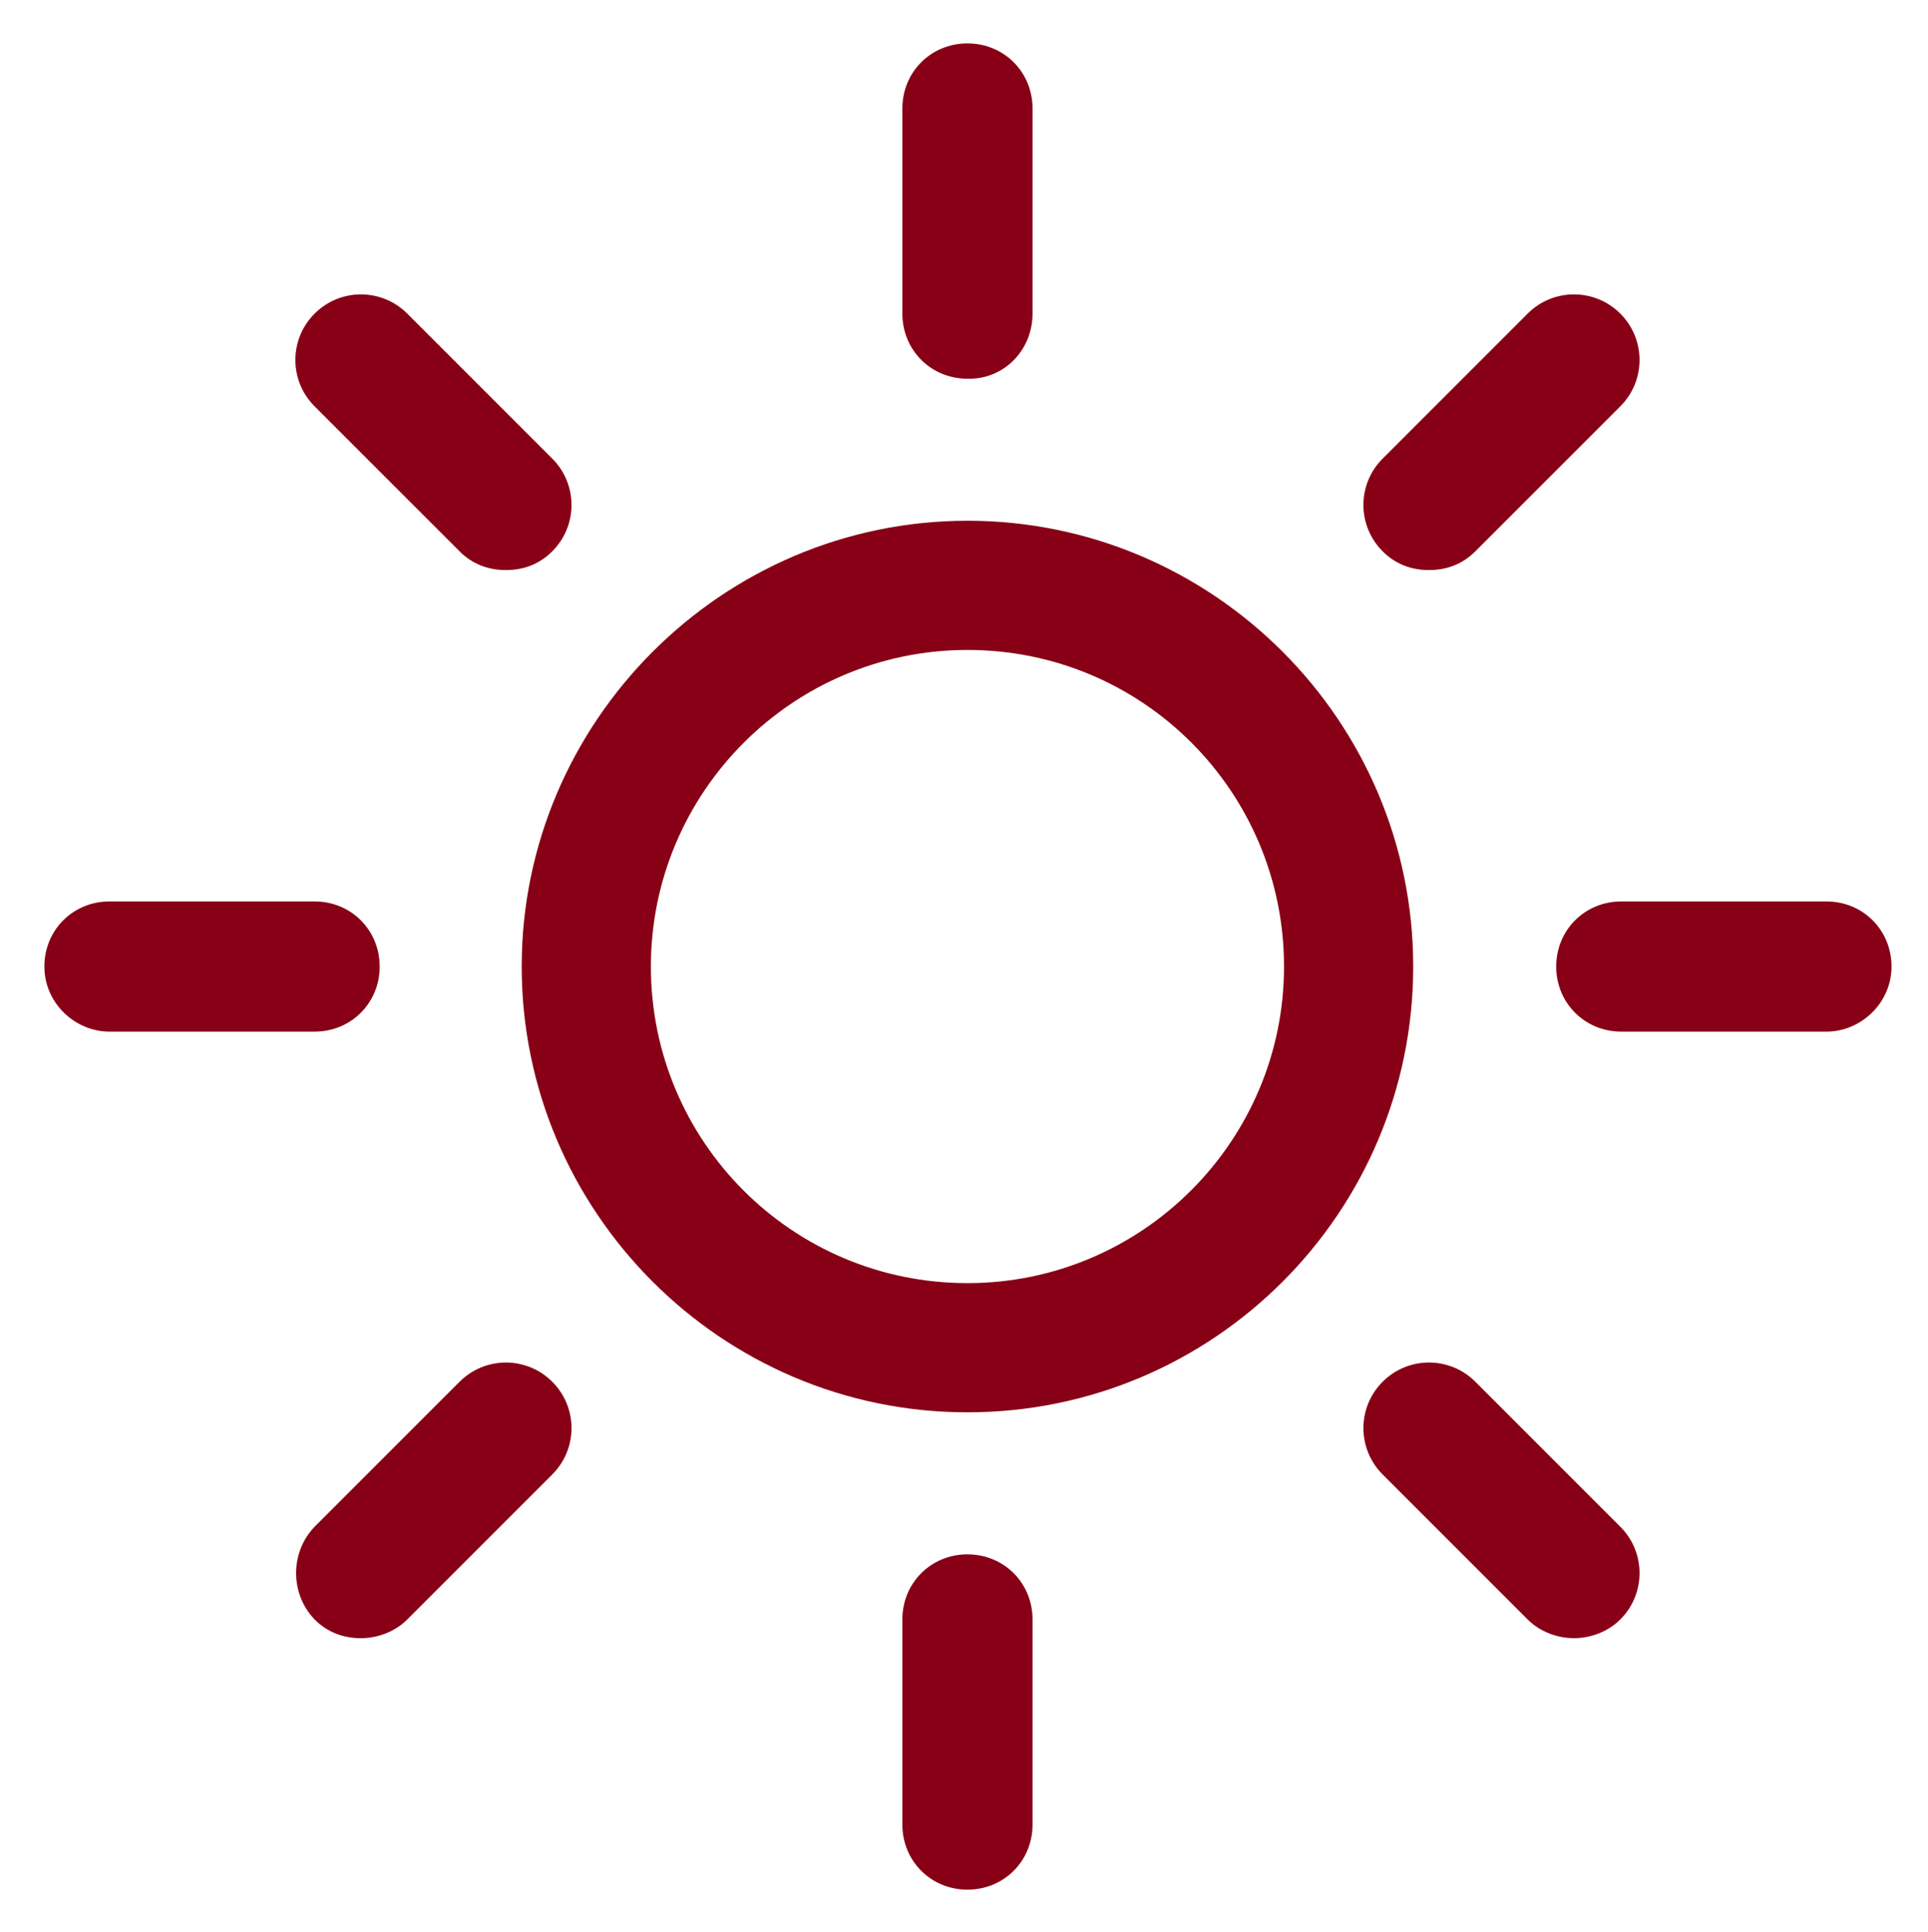
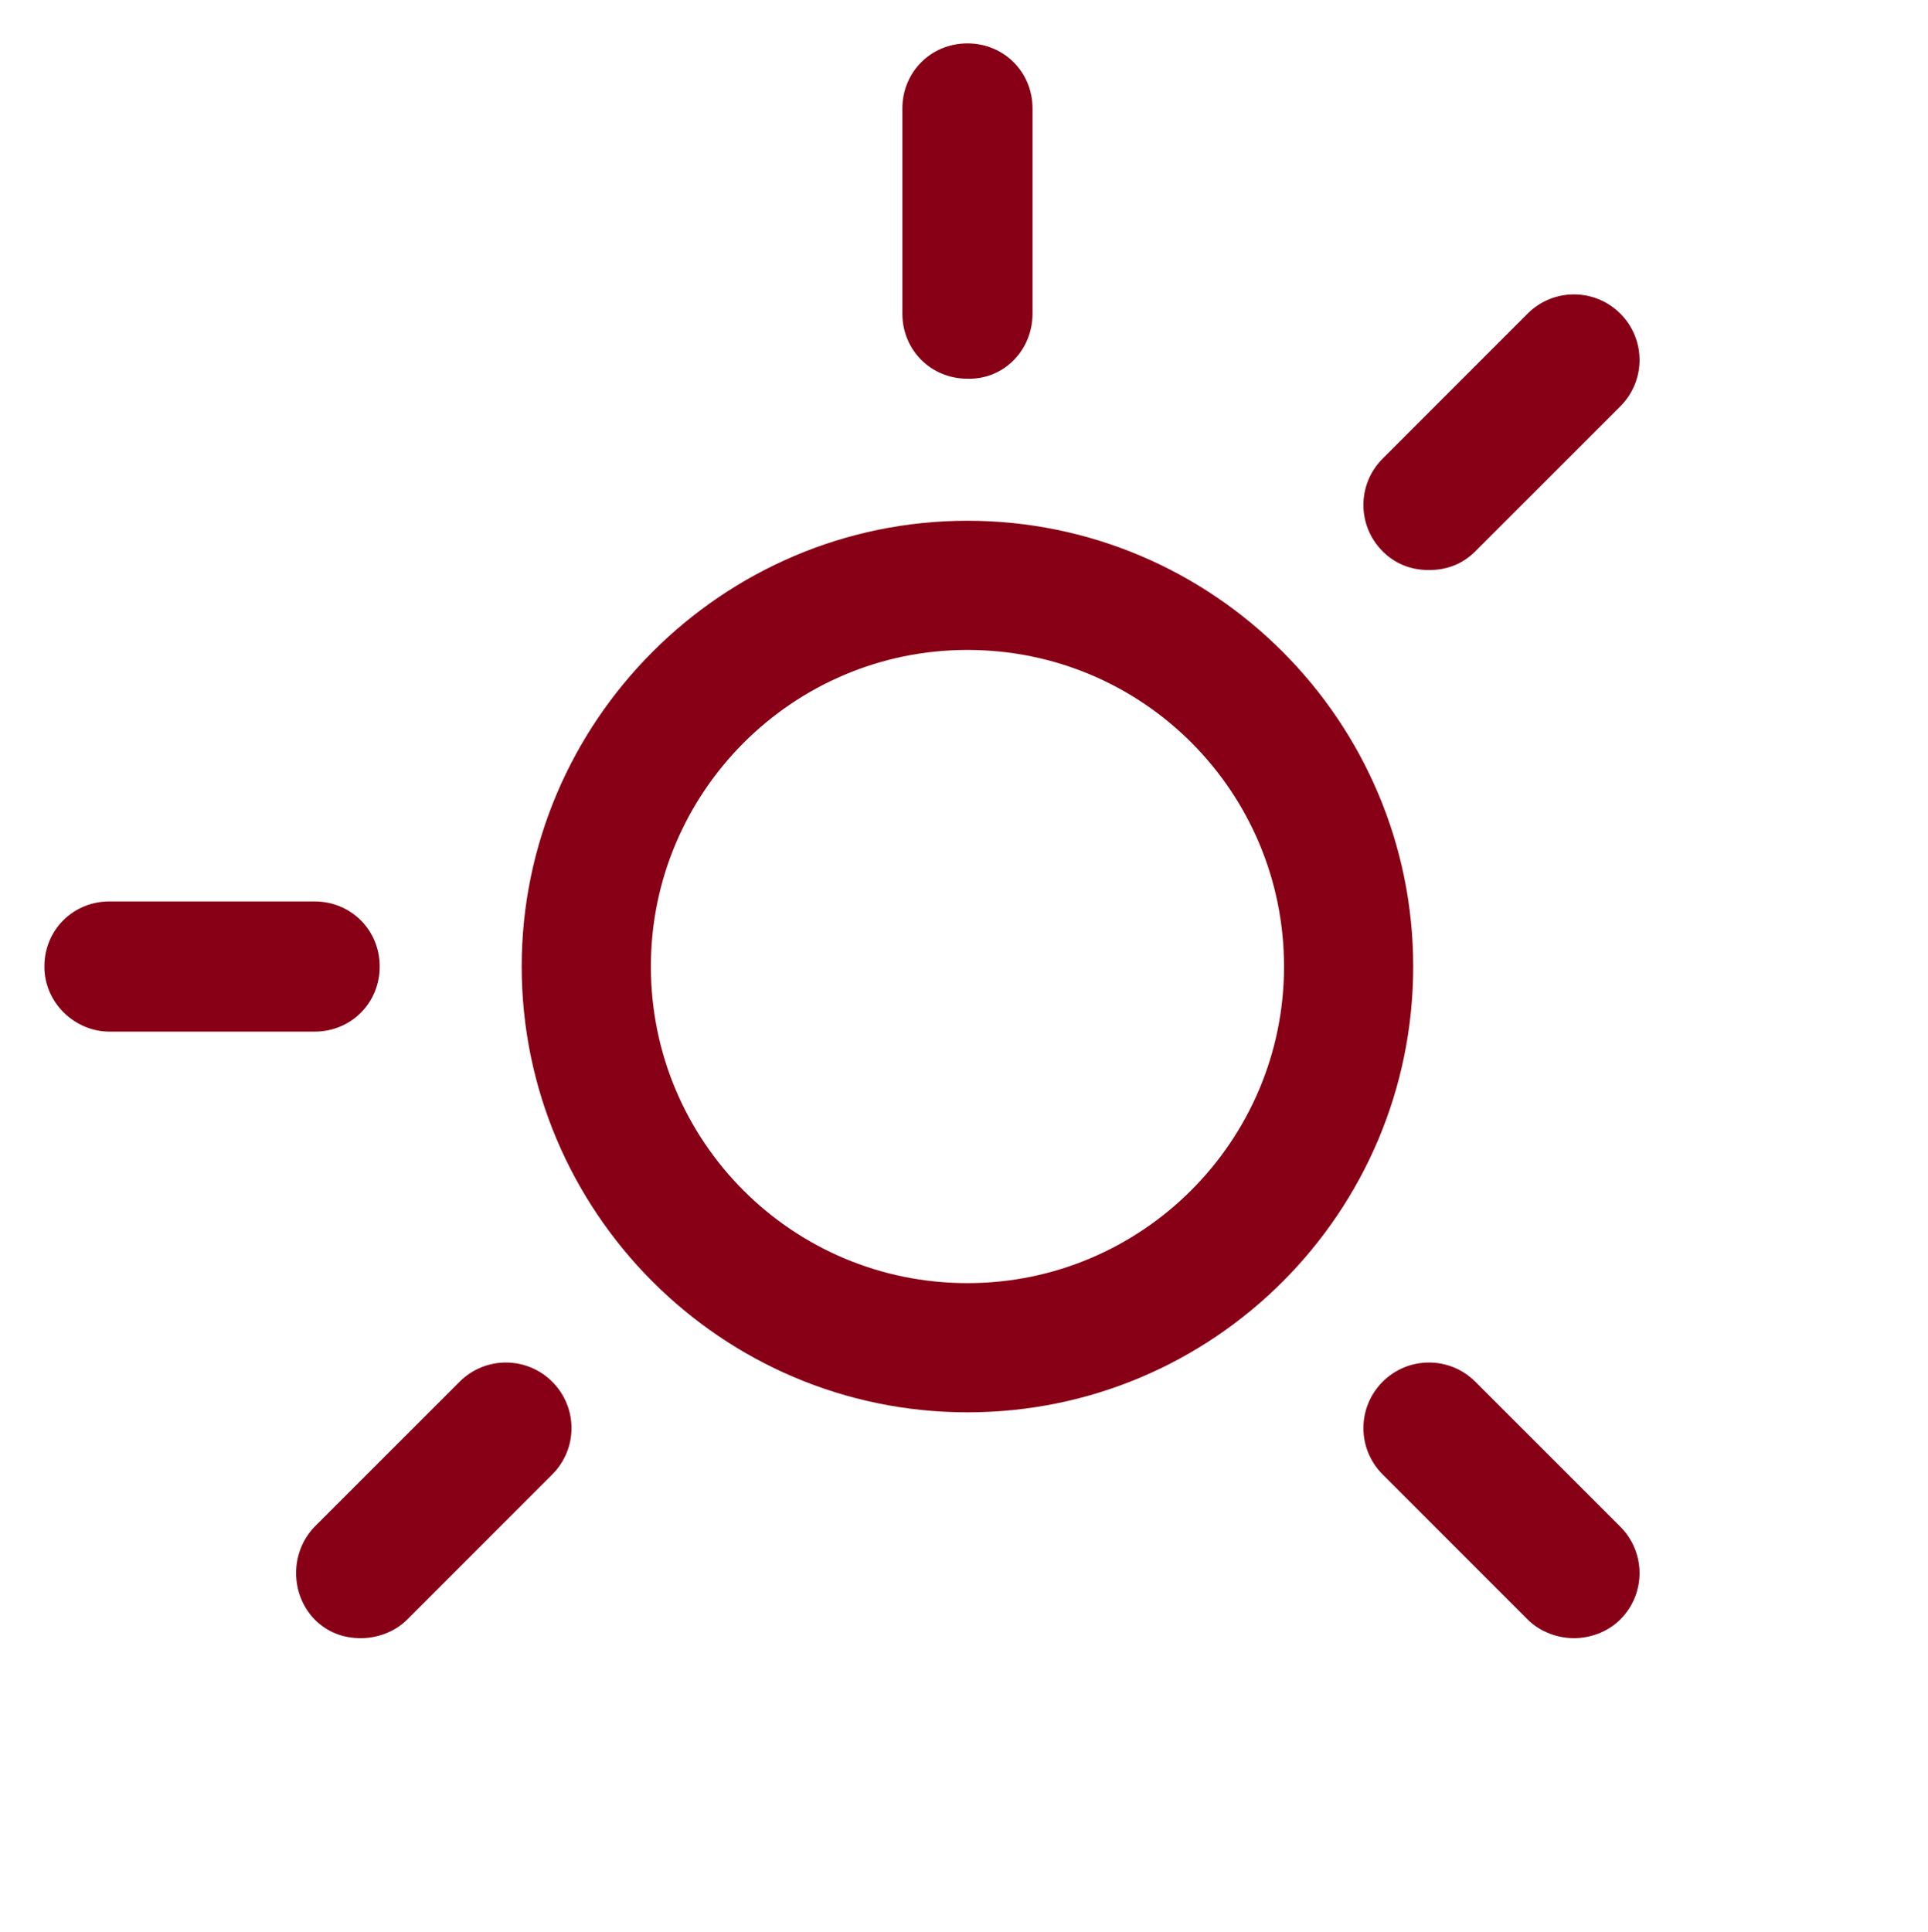
<svg xmlns="http://www.w3.org/2000/svg" version="1.1" id="Capa_1" x="0px" y="0px" viewBox="0 0 195.5 195.9" style="enable-background:new 0 0 195.5 195.9;" xml:space="preserve">
  <style type="text/css">
	.st0{fill:#880016;}
</style>
  <g>
    <path class="st0" d="M98.1,143.2c25,0,45.2-20.3,45.2-45.2S123,52.8,98.1,52.8S52.9,73.2,52.9,98S73.1,143.2,98.1,143.2z    M98.1,65.9c17.8,0,32.1,14.4,32.1,32.1s-14.4,32.1-32.1,32.1C80.3,130.1,66,115.7,66,98S80.4,65.9,98.1,65.9z" />
    <path class="st0" d="M104.7,31.8V11c0-3.7-2.9-6.6-6.6-6.6s-6.6,2.9-6.6,6.6v20.8c0,3.7,2.9,6.6,6.6,6.6   C101.8,38.5,104.7,35.5,104.7,31.8z" />
-     <path class="st0" d="M91.5,164.2V185c0,3.7,2.9,6.6,6.6,6.6s6.6-2.9,6.6-6.6v-20.8c0-3.7-2.9-6.6-6.6-6.6   C94.4,157.6,91.5,160.5,91.5,164.2z" />
-     <path class="st0" d="M149.6,55.9l14.7-14.7c2.6-2.6,2.6-6.8,0-9.4s-6.8-2.6-9.4,0l-14.7,14.7c-2.6,2.6-2.6,6.8,0,9.4   c1.3,1.3,2.9,1.9,4.7,1.9S148.3,57.2,149.6,55.9z" />
+     <path class="st0" d="M149.6,55.9l14.7-14.7c2.6-2.6,2.6-6.8,0-9.4s-6.8-2.6-9.4,0l-14.7,14.7c-2.6,2.6-2.6,6.8,0,9.4   c1.3,1.3,2.9,1.9,4.7,1.9S148.3,57.2,149.6,55.9" />
    <path class="st0" d="M31.9,164.2c1.3,1.3,2.9,1.9,4.7,1.9c1.6,0,3.4-0.6,4.7-1.9L56,149.5c2.6-2.6,2.6-6.8,0-9.4   c-2.6-2.6-6.8-2.6-9.4,0l-14.7,14.7C29.4,157.4,29.4,161.6,31.9,164.2z" />
-     <path class="st0" d="M191.8,98c0-3.7-2.9-6.6-6.6-6.6h-20.8c-3.7,0-6.6,2.9-6.6,6.6s2.9,6.6,6.6,6.6h20.8   C188.7,104.6,191.8,101.7,191.8,98z" />
    <path class="st0" d="M11.1,104.6h20.8c3.7,0,6.6-2.9,6.6-6.6s-2.9-6.6-6.6-6.6H11.1c-3.7,0-6.6,2.9-6.6,6.6S7.6,104.6,11.1,104.6z" />
    <path class="st0" d="M159.6,166.1c1.6,0,3.4-0.6,4.7-1.9c2.6-2.6,2.6-6.8,0-9.4l-14.7-14.7c-2.6-2.6-6.8-2.6-9.4,0s-2.6,6.8,0,9.4   l14.7,14.7C156.2,165.5,158,166.1,159.6,166.1z" />
-     <path class="st0" d="M56,55.9c2.6-2.6,2.6-6.8,0-9.4L41.3,31.8c-2.6-2.6-6.8-2.6-9.4,0s-2.6,6.8,0,9.4l14.7,14.7   c1.3,1.3,2.9,1.9,4.7,1.9S54.7,57.2,56,55.9z" />
  </g>
</svg>